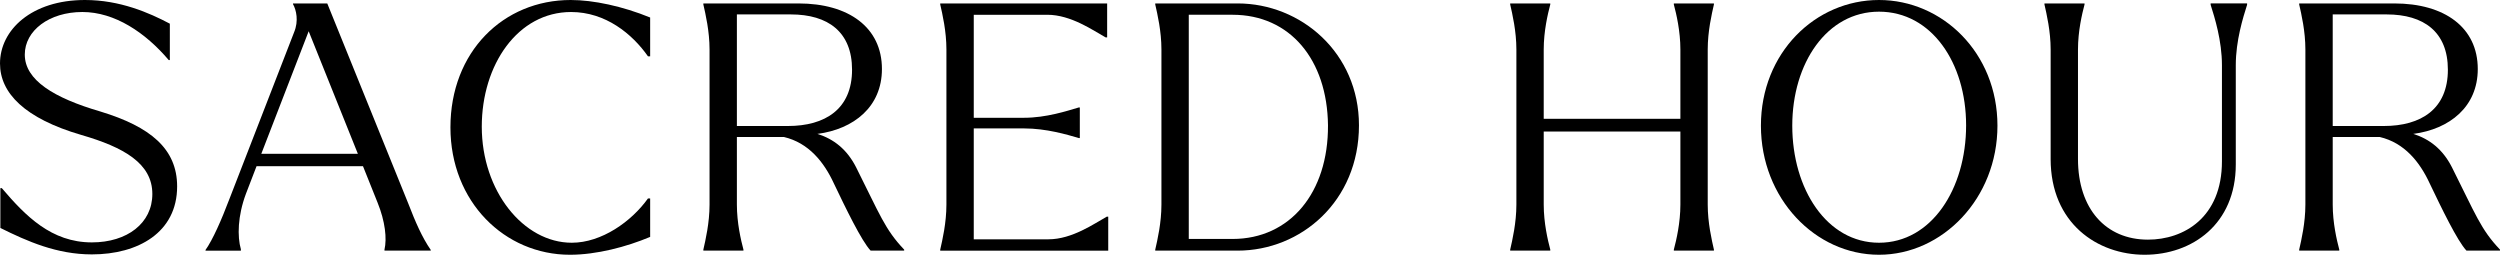
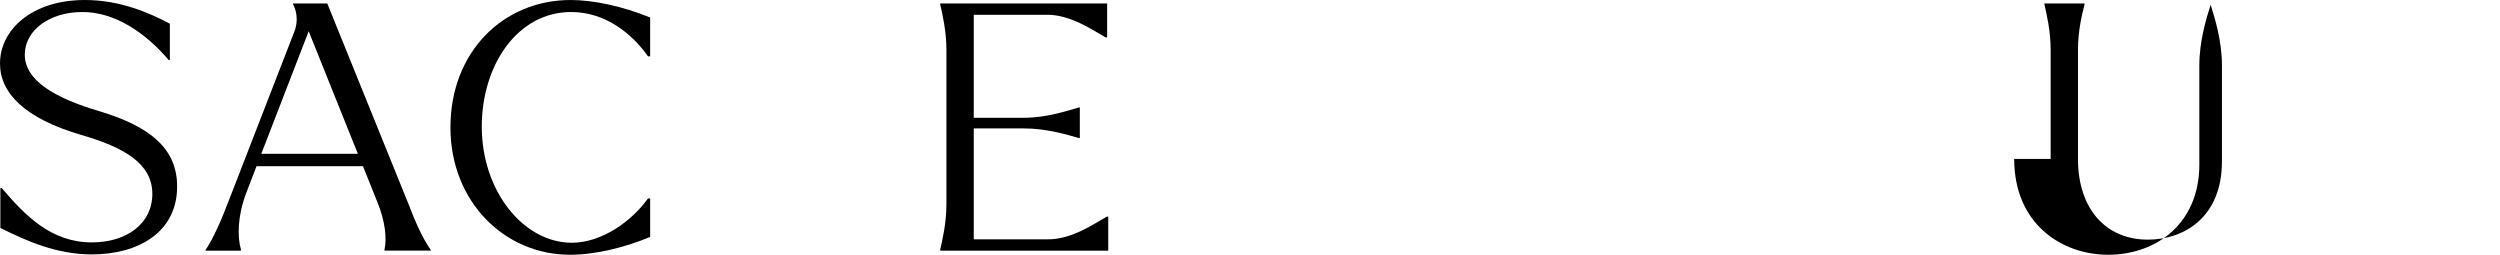
<svg xmlns="http://www.w3.org/2000/svg" id="Layer_2" viewBox="0 0 685.999 69.904">
  <g id="Components">
    <g id="_2b534dbd-3699-4250-b1f6-1f8ed8d77d9c_4">
      <path d="M.1,62.556v-10.928h.4c6.5,7.631,13.601,14.885,24.702,14.885,9.7,0,16.601-5.276,16.601-13.283,0-8.384-7.801-12.813-19.502-16.204C6.8,32.502,0,25.531,0,17.429,0,8.197,8.701,0,23.301,0c9.601,0,17.601,3.486,23.302,6.5v9.986h-.3c-6.4-7.536-14.801-13.19-23.701-13.19-9.101,0-15.801,5.087-15.801,11.683,0,6.971,7.9,11.87,20.801,15.638,13.601,4.145,21.002,10.175,21.002,20.538,0,12.624-10.701,18.653-23.401,18.653-9.601,0-17.701-3.58-25.102-7.254Z" />
      <path d="M62.9,54.736l17.801-45.88c1.3-3.109.6-6.123-.3-7.725v-.189h9.4l22.202,54.831c2,5.181,3.8,9.327,6.2,12.812v.189h-12.701v-.282c.7-3.015.2-7.726-1.9-12.907l-4-9.986h-29.202l-2.9,7.536c-2.3,6.124-2.4,11.776-1.4,15.262v.377h-9.701v-.189c2-2.826,4.4-8.291,6.5-13.849ZM98.202,42.206l-13.501-33.633-13.001,33.633h26.502Z" />
      <path d="M123.6,34.952c0-20.726,14.501-34.952,33.002-34.952,6.2,0,14.201,1.696,21.801,4.805v10.646h-.6c-4.3-6.124-11.601-12.154-21.101-12.154-14.601,0-24.502,14.415-24.502,31.466,0,17.617,11.4,31.843,24.702,31.843,8.2,0,16.401-5.841,20.901-12.153h.6v10.552c-6.5,2.731-14.701,4.899-22.002,4.899-17.901,0-32.802-14.509-32.802-34.952Z" />
-       <path d="M228.802,50.308c-2.7-5.841-6.9-11.117-13.701-12.719h-12.901v18.559c0,4.994,1.1,9.704,1.8,12.342v.282h-11.001v-.282c.6-2.639,1.7-7.349,1.7-12.342V13.567c0-4.994-1.1-9.704-1.7-12.342v-.282h26.102c13.801,0,22.901,6.595,22.901,17.994,0,10.363-7.7,16.487-17.701,17.806,4.5,1.413,8.101,4.239,10.601,9.138,6.5,12.907,7.901,17.052,13.201,22.611v.282h-9.201c-2.5-2.639-6.9-11.776-10.101-18.465ZM202.2,3.957v30.618h14.001c10.201,0,17.602-4.616,17.602-15.45,0-10.363-6.601-15.168-16.801-15.168h-14.801Z" />
      <path d="M267.199,35.235v30.43h20.5c6.501,0,12.602-4.333,16.002-6.217h.4v9.327h-46.103v-.282c.6-2.639,1.7-7.349,1.7-12.342V13.567c0-4.994-1.1-9.704-1.7-12.342v-.282h45.803v9.327h-.4c-3.4-1.884-9.5-6.217-16-6.217h-20.202v28.263h13.801c6.1,0,11.801-1.885,15-2.827h.301v8.386h-.301c-3.199-.943-8.9-2.639-15-2.639h-13.801Z" />
-       <path d="M316.998.942h22.602c17.4,0,33.301,13.567,33.301,33.444,0,20.821-15.9,34.387-33.301,34.387h-22.602v-.282c.6-2.639,1.699-7.349,1.699-12.342V13.567c0-4.994-1.1-9.704-1.699-12.342v-.282ZM326.199,4.051v61.519h12.001c15.801,0,26.301-12.719,26.201-31.184-.2-17.994-10.4-30.335-26.201-30.335h-12.001Z" />
-       <path d="M425.396,68.774h-11.001v-.282c.601-2.639,1.701-7.349,1.701-12.342V13.567c0-4.994-1.101-9.704-1.701-12.342v-.282h11.001v.282c-.7,2.639-1.8,7.349-1.8,12.342v19.03h37.502V13.567c0-4.994-1.1-9.704-1.8-12.342v-.282h11.001v.282c-.601,2.639-1.701,7.349-1.701,12.342v42.582c0,4.994,1.101,9.704,1.701,12.342v.282h-11.001v-.282c.7-2.639,1.8-7.349,1.8-12.342v-20.066h-37.502v20.066c0,4.994,1.1,9.704,1.8,12.342v.282Z" />
-       <path d="M483.196,34.481c0-19.972,14.901-34.481,32.402-34.481,17.401,0,32.502,14.509,32.502,34.481s-15.101,35.423-32.502,35.423c-17.501,0-32.402-15.451-32.402-35.423ZM539.5,34.386c0-17.145-9.501-31.183-23.901-31.183-14.301,0-23.801,14.132-23.801,31.278,0,17.429,9.5,32.125,23.801,32.125,14.4,0,23.901-14.79,23.901-32.22Z" />
-       <path d="M562.696,43.619V13.567c0-4.994-1.1-9.704-1.699-12.342v-.282h11v.282c-.699,2.639-1.8,7.349-1.8,12.342v30.052c0,13.661,7.601,22.14,19.201,22.14,9.801,0,20.302-6.029,20.302-21.48v-26.379c0-6.783-2-13.095-3.101-16.581v-.377h10.001v.377c-1.101,3.486-3.101,9.798-3.101,16.581v27.227c0,16.392-12.001,24.777-25.001,24.777-12.901,0-25.803-8.573-25.803-26.285Z" />
-       <path d="M666.698,50.308c-2.7-5.841-6.9-11.117-13.701-12.719h-12.9v18.559c0,4.994,1.1,9.704,1.8,12.342v.282h-11.001v-.282c.601-2.639,1.701-7.349,1.701-12.342V13.567c0-4.994-1.101-9.704-1.701-12.342v-.282h26.102c13.801,0,22.902,6.595,22.902,17.994,0,10.363-7.701,16.487-17.701,17.806,4.5,1.413,8.1,4.239,10.6,9.138,6.501,12.907,7.901,17.052,13.201,22.611v.282h-9.2c-2.5-2.639-6.9-11.776-10.101-18.465ZM640.096,3.957v30.618h14.001c10.2,0,17.601-4.616,17.601-15.45,0-10.363-6.6-15.168-16.801-15.168h-14.801Z" />
+       <path d="M562.696,43.619V13.567c0-4.994-1.1-9.704-1.699-12.342v-.282h11v.282c-.699,2.639-1.8,7.349-1.8,12.342v30.052c0,13.661,7.601,22.14,19.201,22.14,9.801,0,20.302-6.029,20.302-21.48v-26.379c0-6.783-2-13.095-3.101-16.581v-.377v.377c-1.101,3.486-3.101,9.798-3.101,16.581v27.227c0,16.392-12.001,24.777-25.001,24.777-12.901,0-25.803-8.573-25.803-26.285Z" />
    </g>
  </g>
</svg>